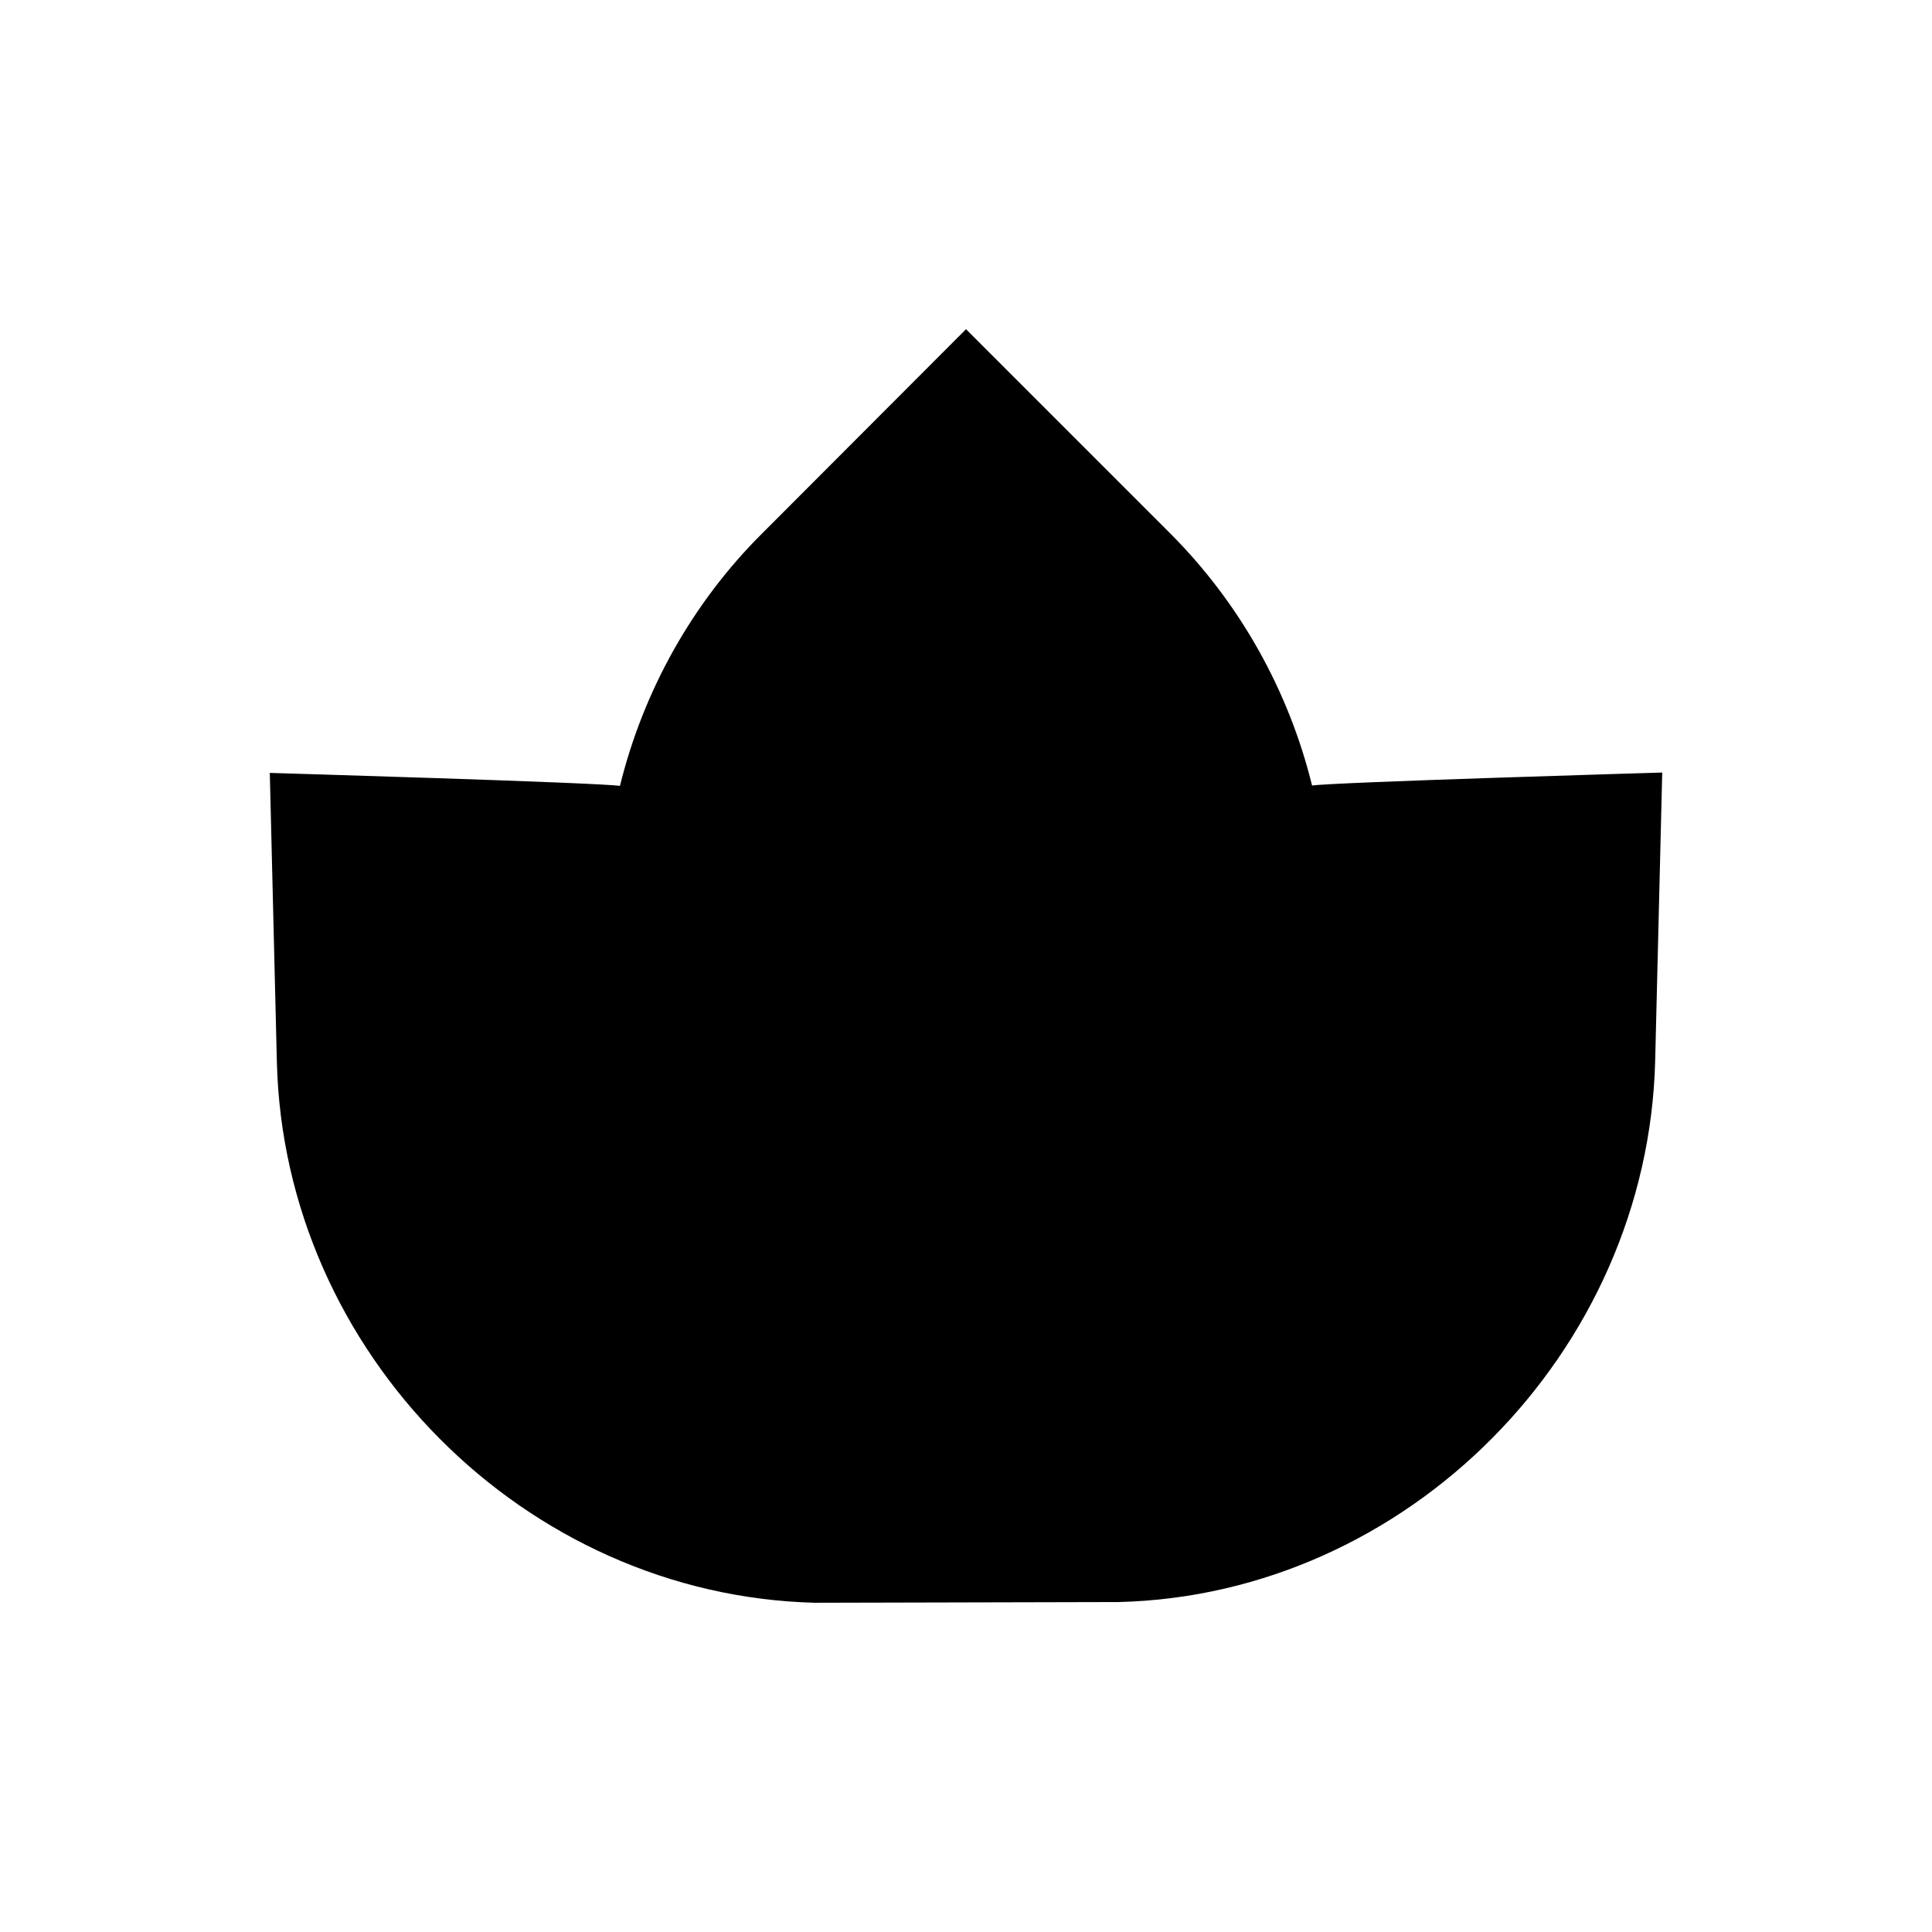
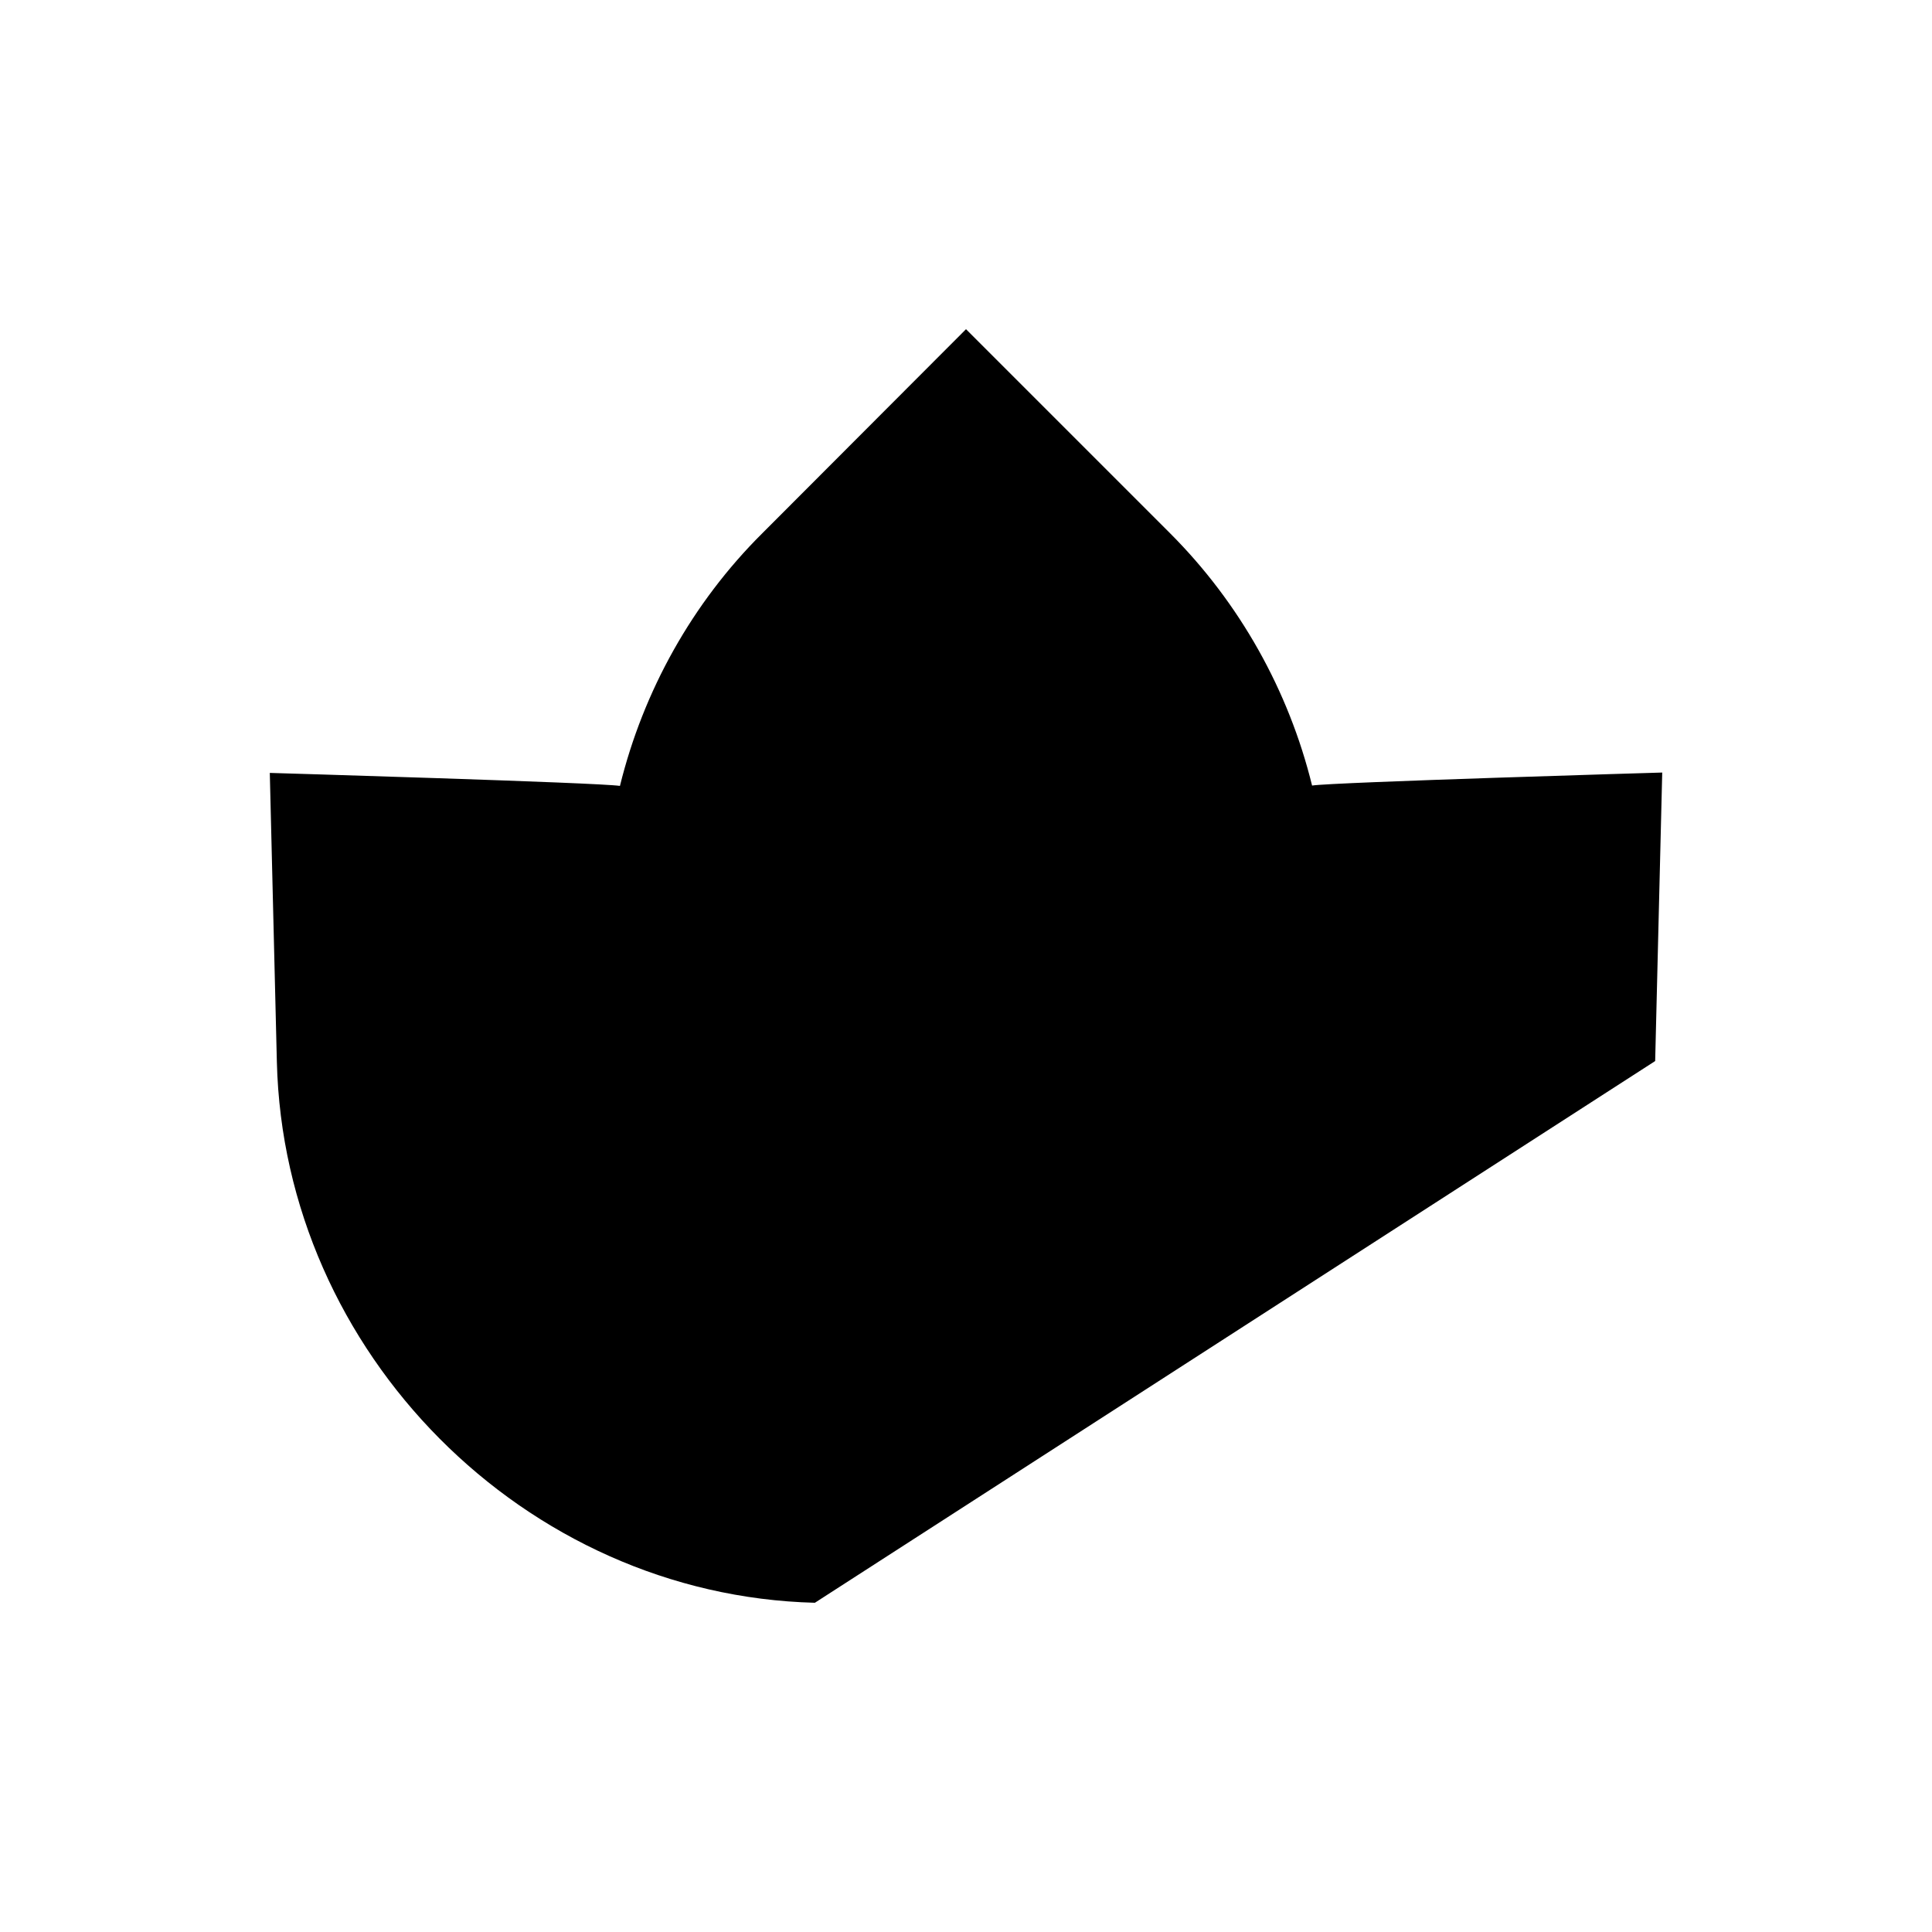
<svg xmlns="http://www.w3.org/2000/svg" fill="#000000" width="800px" height="800px" version="1.1" viewBox="144 144 512 512">
-   <path d="m359.95 568.75c-76.949-1.969-140.71-66.223-142.58-143.37l-1.871-76.551s87.184 2.559 92.793 3.445c6.199-25.191 19.188-48.512 37.688-66.914l54.023-54.121 54.023 54.023c18.5 18.5 31.488 41.723 37.688 66.914 5.707-0.887 92.793-3.445 92.793-3.445l-1.871 76.457c-1.969 77.145-65.73 141.5-142.19 143.37z" />
+   <path d="m359.95 568.75c-76.949-1.969-140.71-66.223-142.58-143.37l-1.871-76.551s87.184 2.559 92.793 3.445c6.199-25.191 19.188-48.512 37.688-66.914l54.023-54.121 54.023 54.023c18.5 18.5 31.488 41.723 37.688 66.914 5.707-0.887 92.793-3.445 92.793-3.445l-1.871 76.457z" />
</svg>